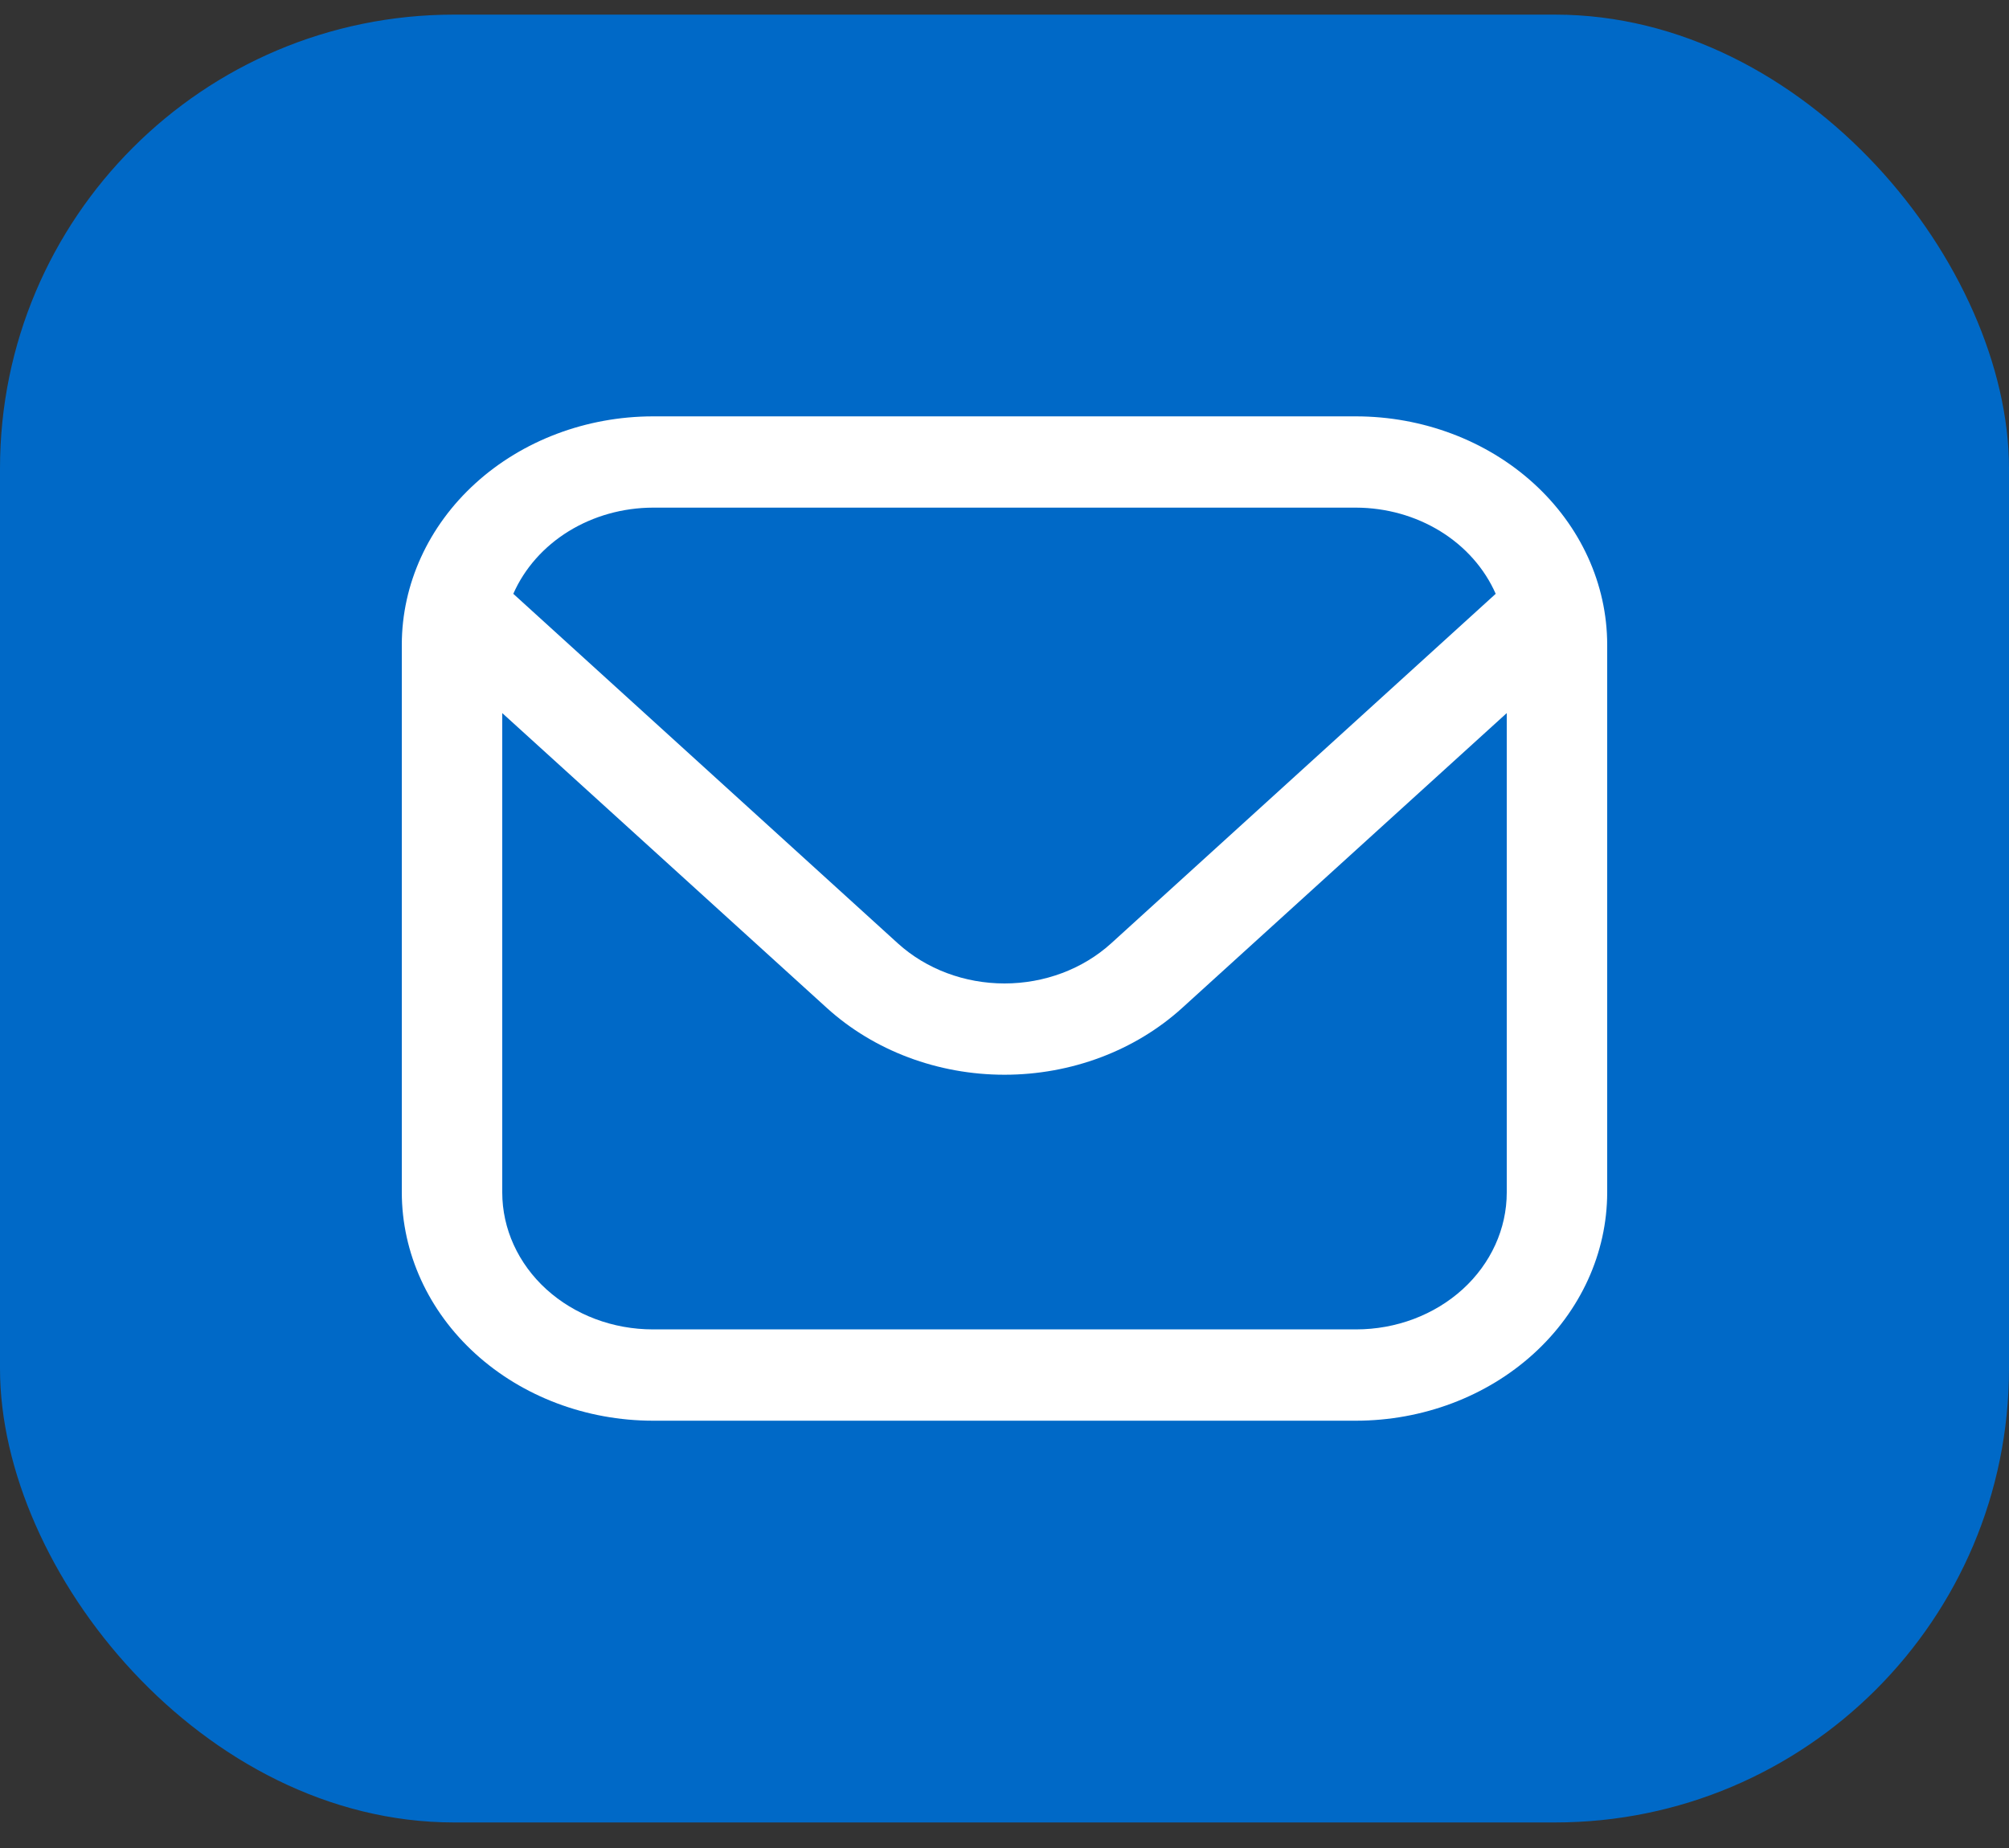
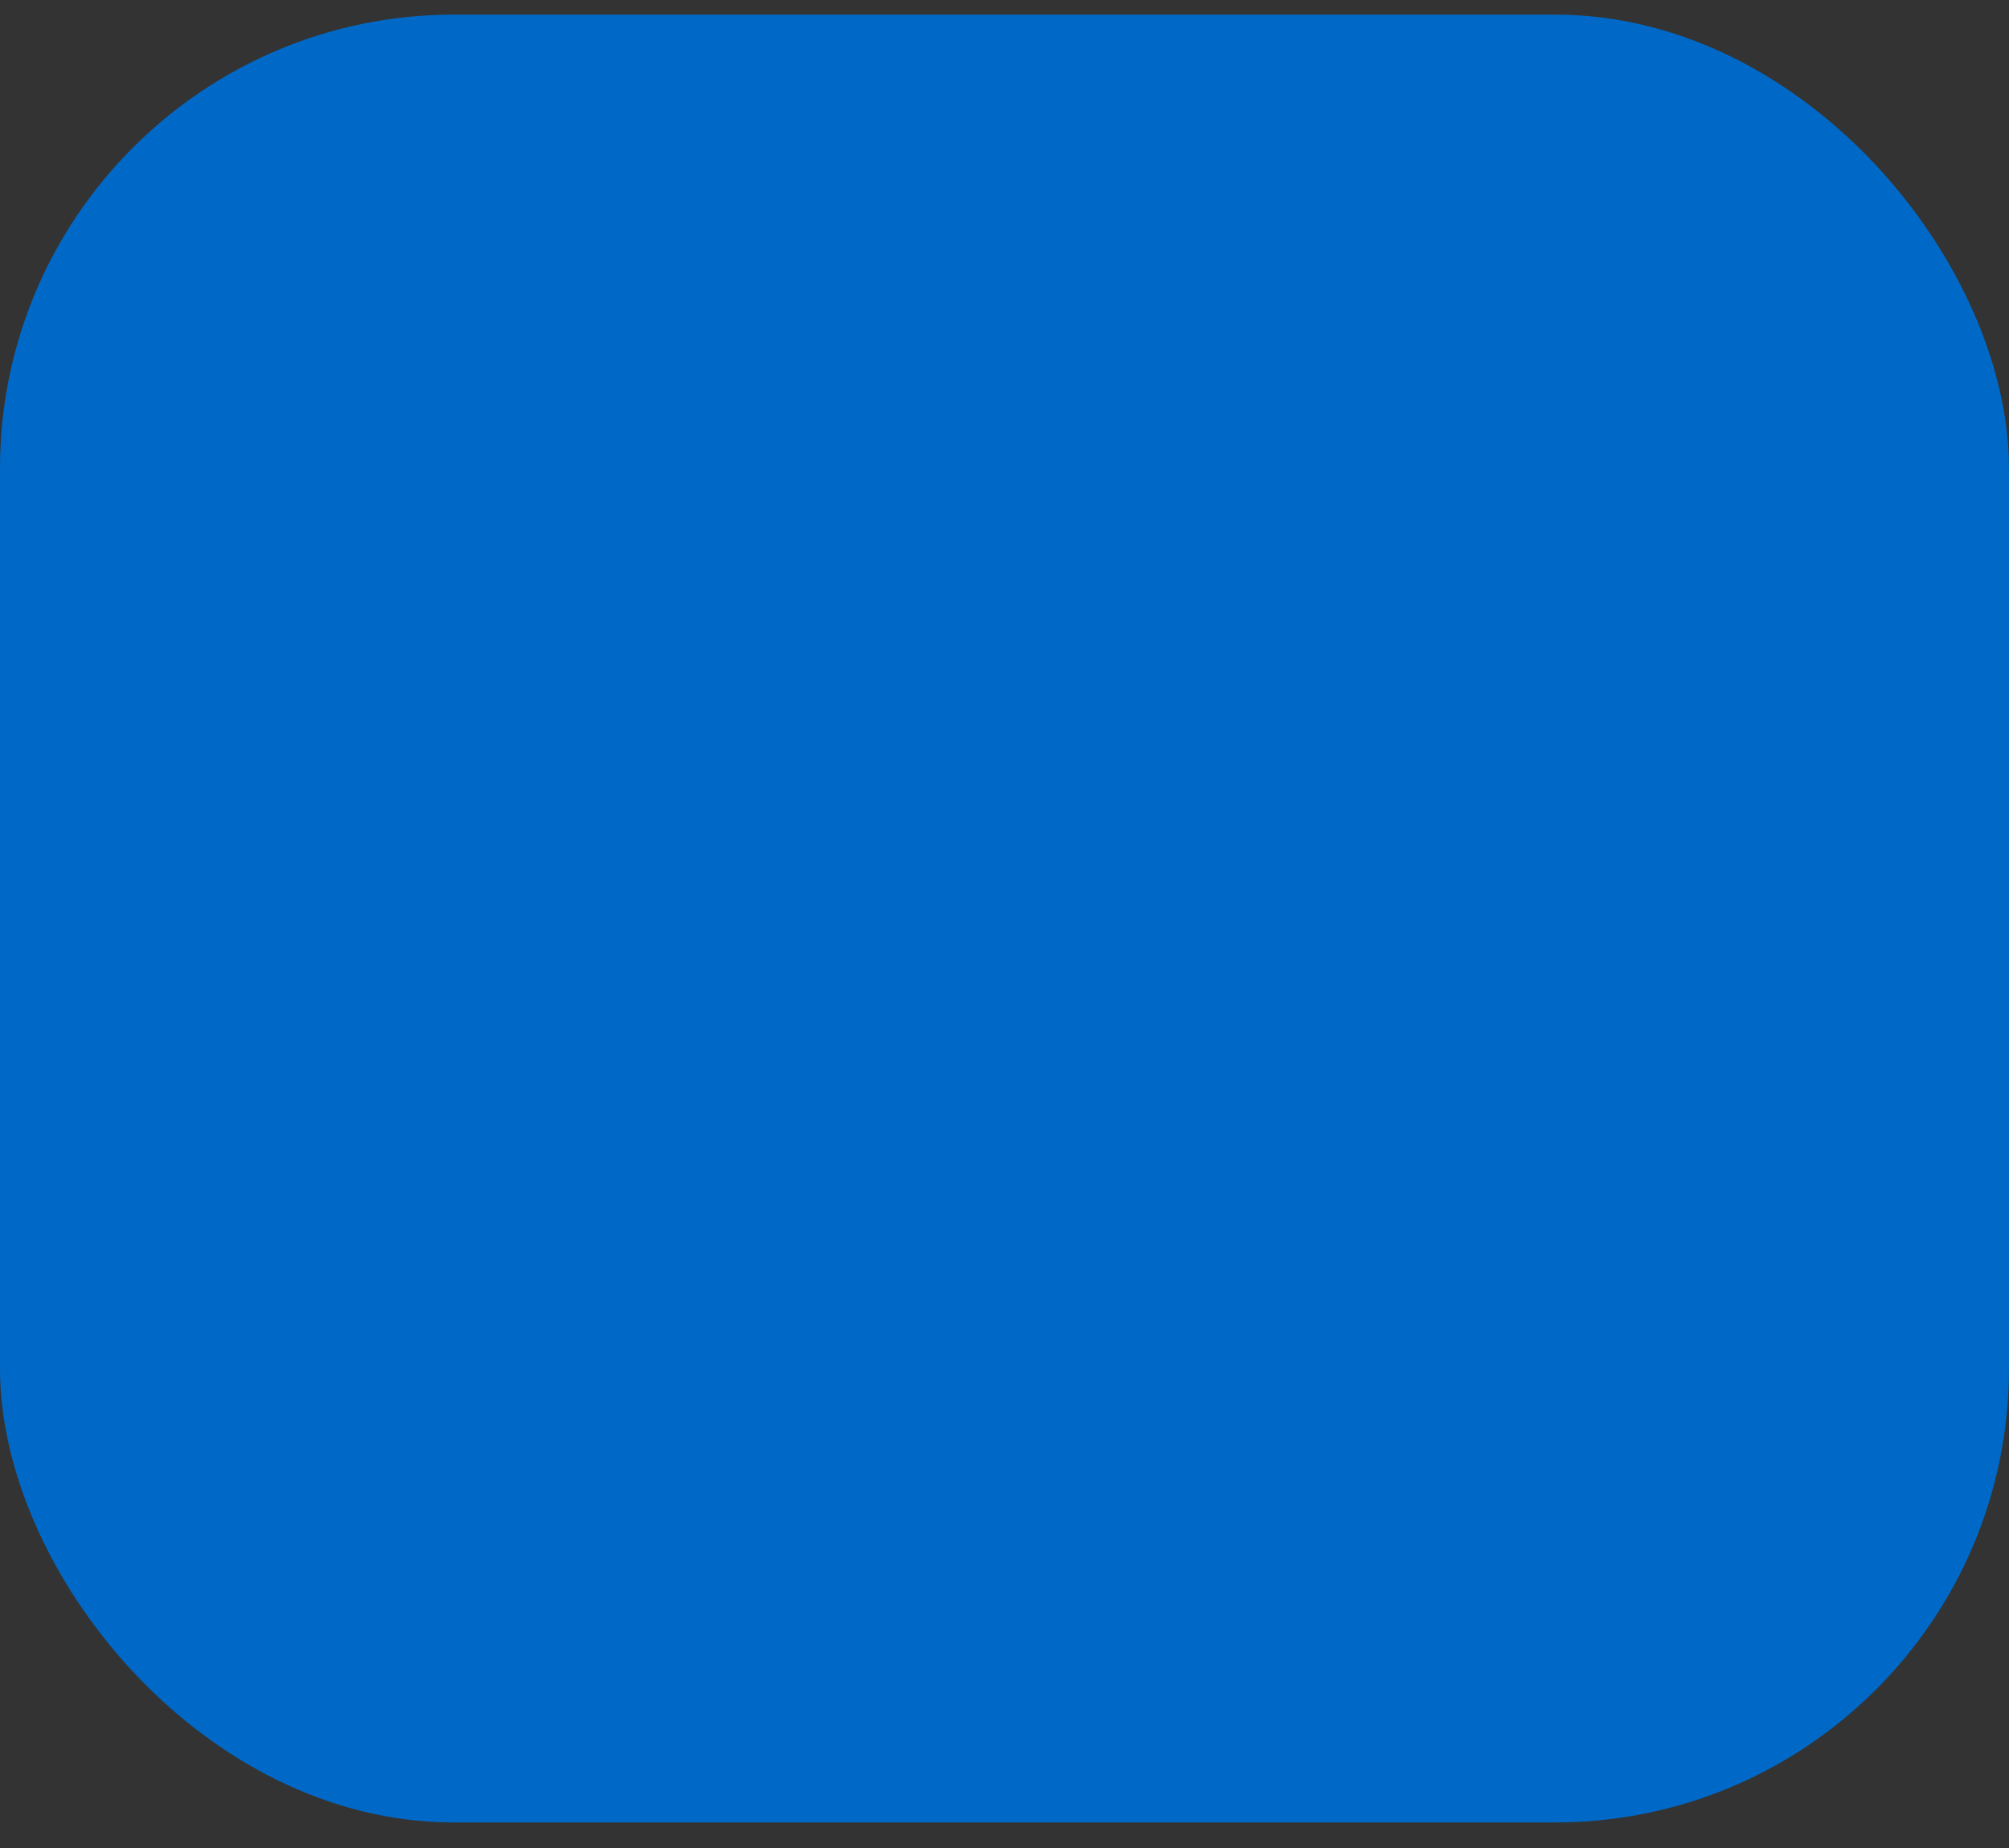
<svg xmlns="http://www.w3.org/2000/svg" width="50" height="46" viewBox="0 0 50 46" fill="none">
  <rect x="0" y="0" width="50" height="46" fill="#333333" stroke="none" />
  <rect y="0.364" width="50" height="45" rx="11.298" fill="#0069C7" />
-   <path d="M33.75 10.364H16.25C14.593 10.366 13.004 10.965 11.833 12.03C10.661 13.095 10.002 14.539 10 16.046V29.682C10.002 31.188 10.661 32.633 11.833 33.698C13.004 34.763 14.593 35.362 16.25 35.364H33.75C35.407 35.362 36.996 34.763 38.167 33.698C39.339 32.633 39.998 31.188 40 29.682V16.046C39.998 14.539 39.339 13.095 38.167 12.03C36.996 10.965 35.407 10.366 33.75 10.364ZM16.25 12.636H33.75C34.498 12.638 35.229 12.843 35.849 13.225C36.468 13.607 36.947 14.149 37.225 14.781L27.652 23.484C26.948 24.122 25.994 24.48 25 24.48C24.006 24.48 23.052 24.122 22.348 23.484L12.775 14.781C13.053 14.149 13.532 13.607 14.151 13.225C14.771 12.843 15.502 12.638 16.25 12.636ZM33.75 33.091H16.25C15.255 33.091 14.302 32.732 13.598 32.093C12.895 31.453 12.5 30.586 12.5 29.682V17.75L20.58 25.091C21.753 26.155 23.343 26.752 25 26.752C26.657 26.752 28.247 26.155 29.42 25.091L37.5 17.75V29.682C37.5 30.586 37.105 31.453 36.402 32.093C35.698 32.732 34.745 33.091 33.75 33.091Z" fill="white" />
</svg>